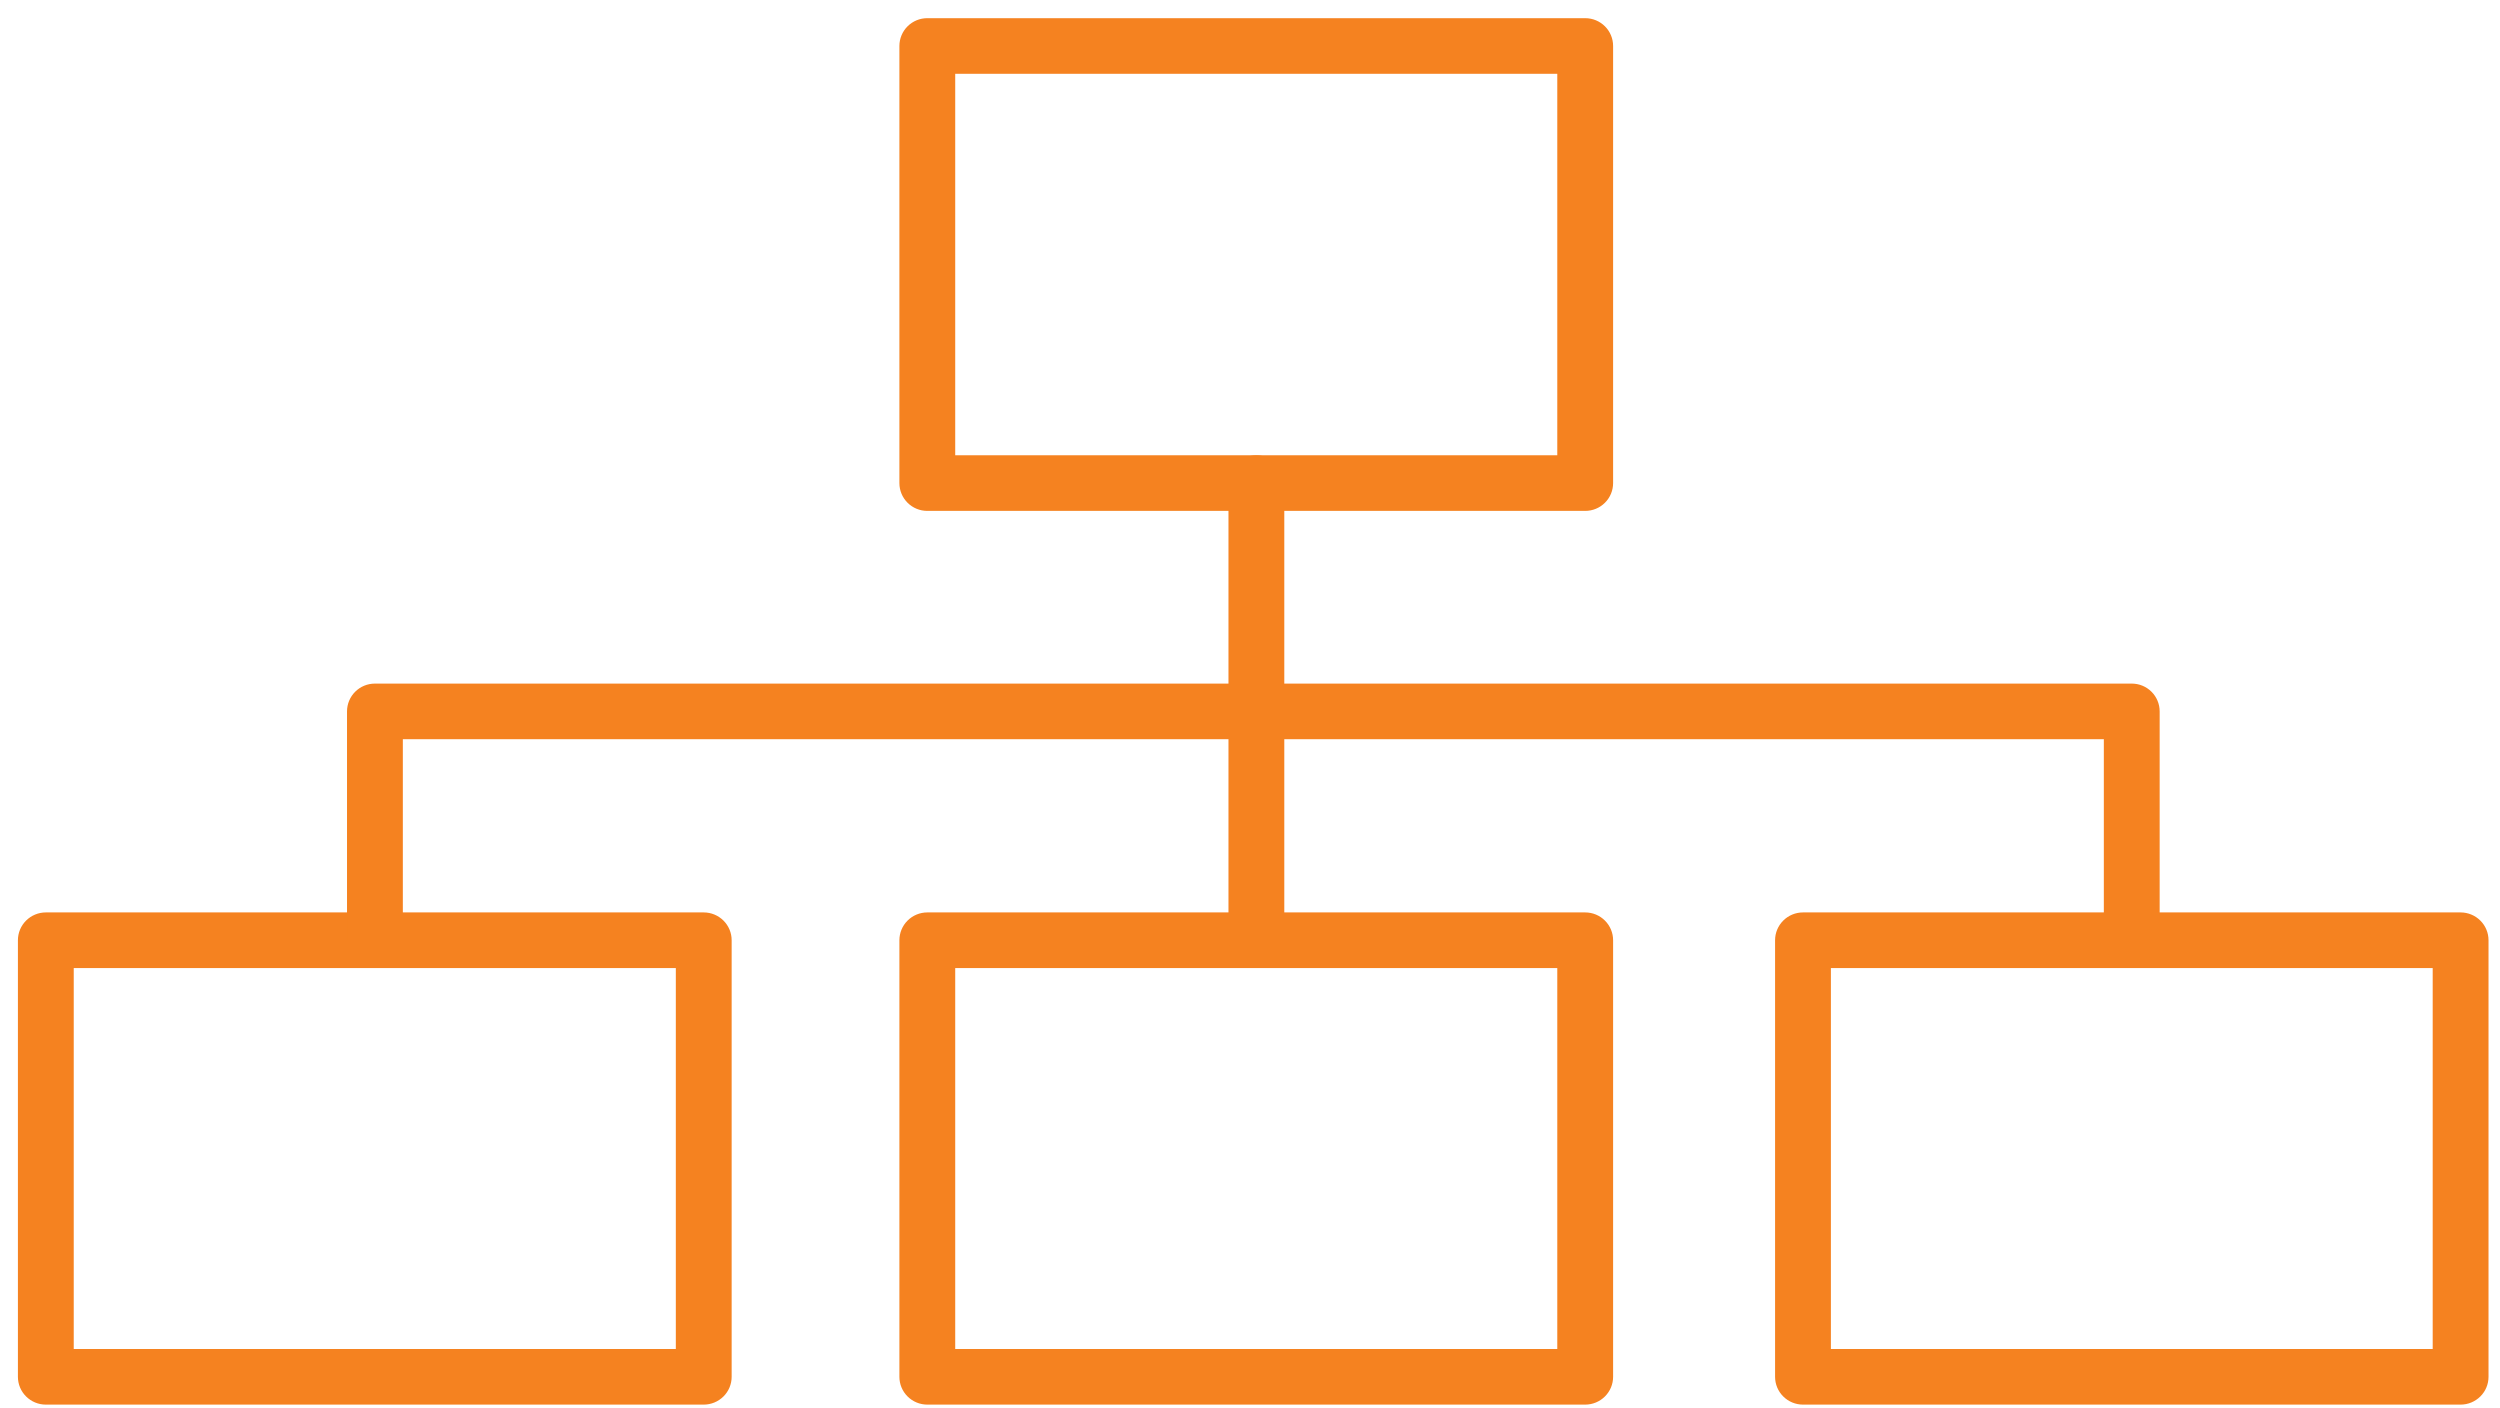
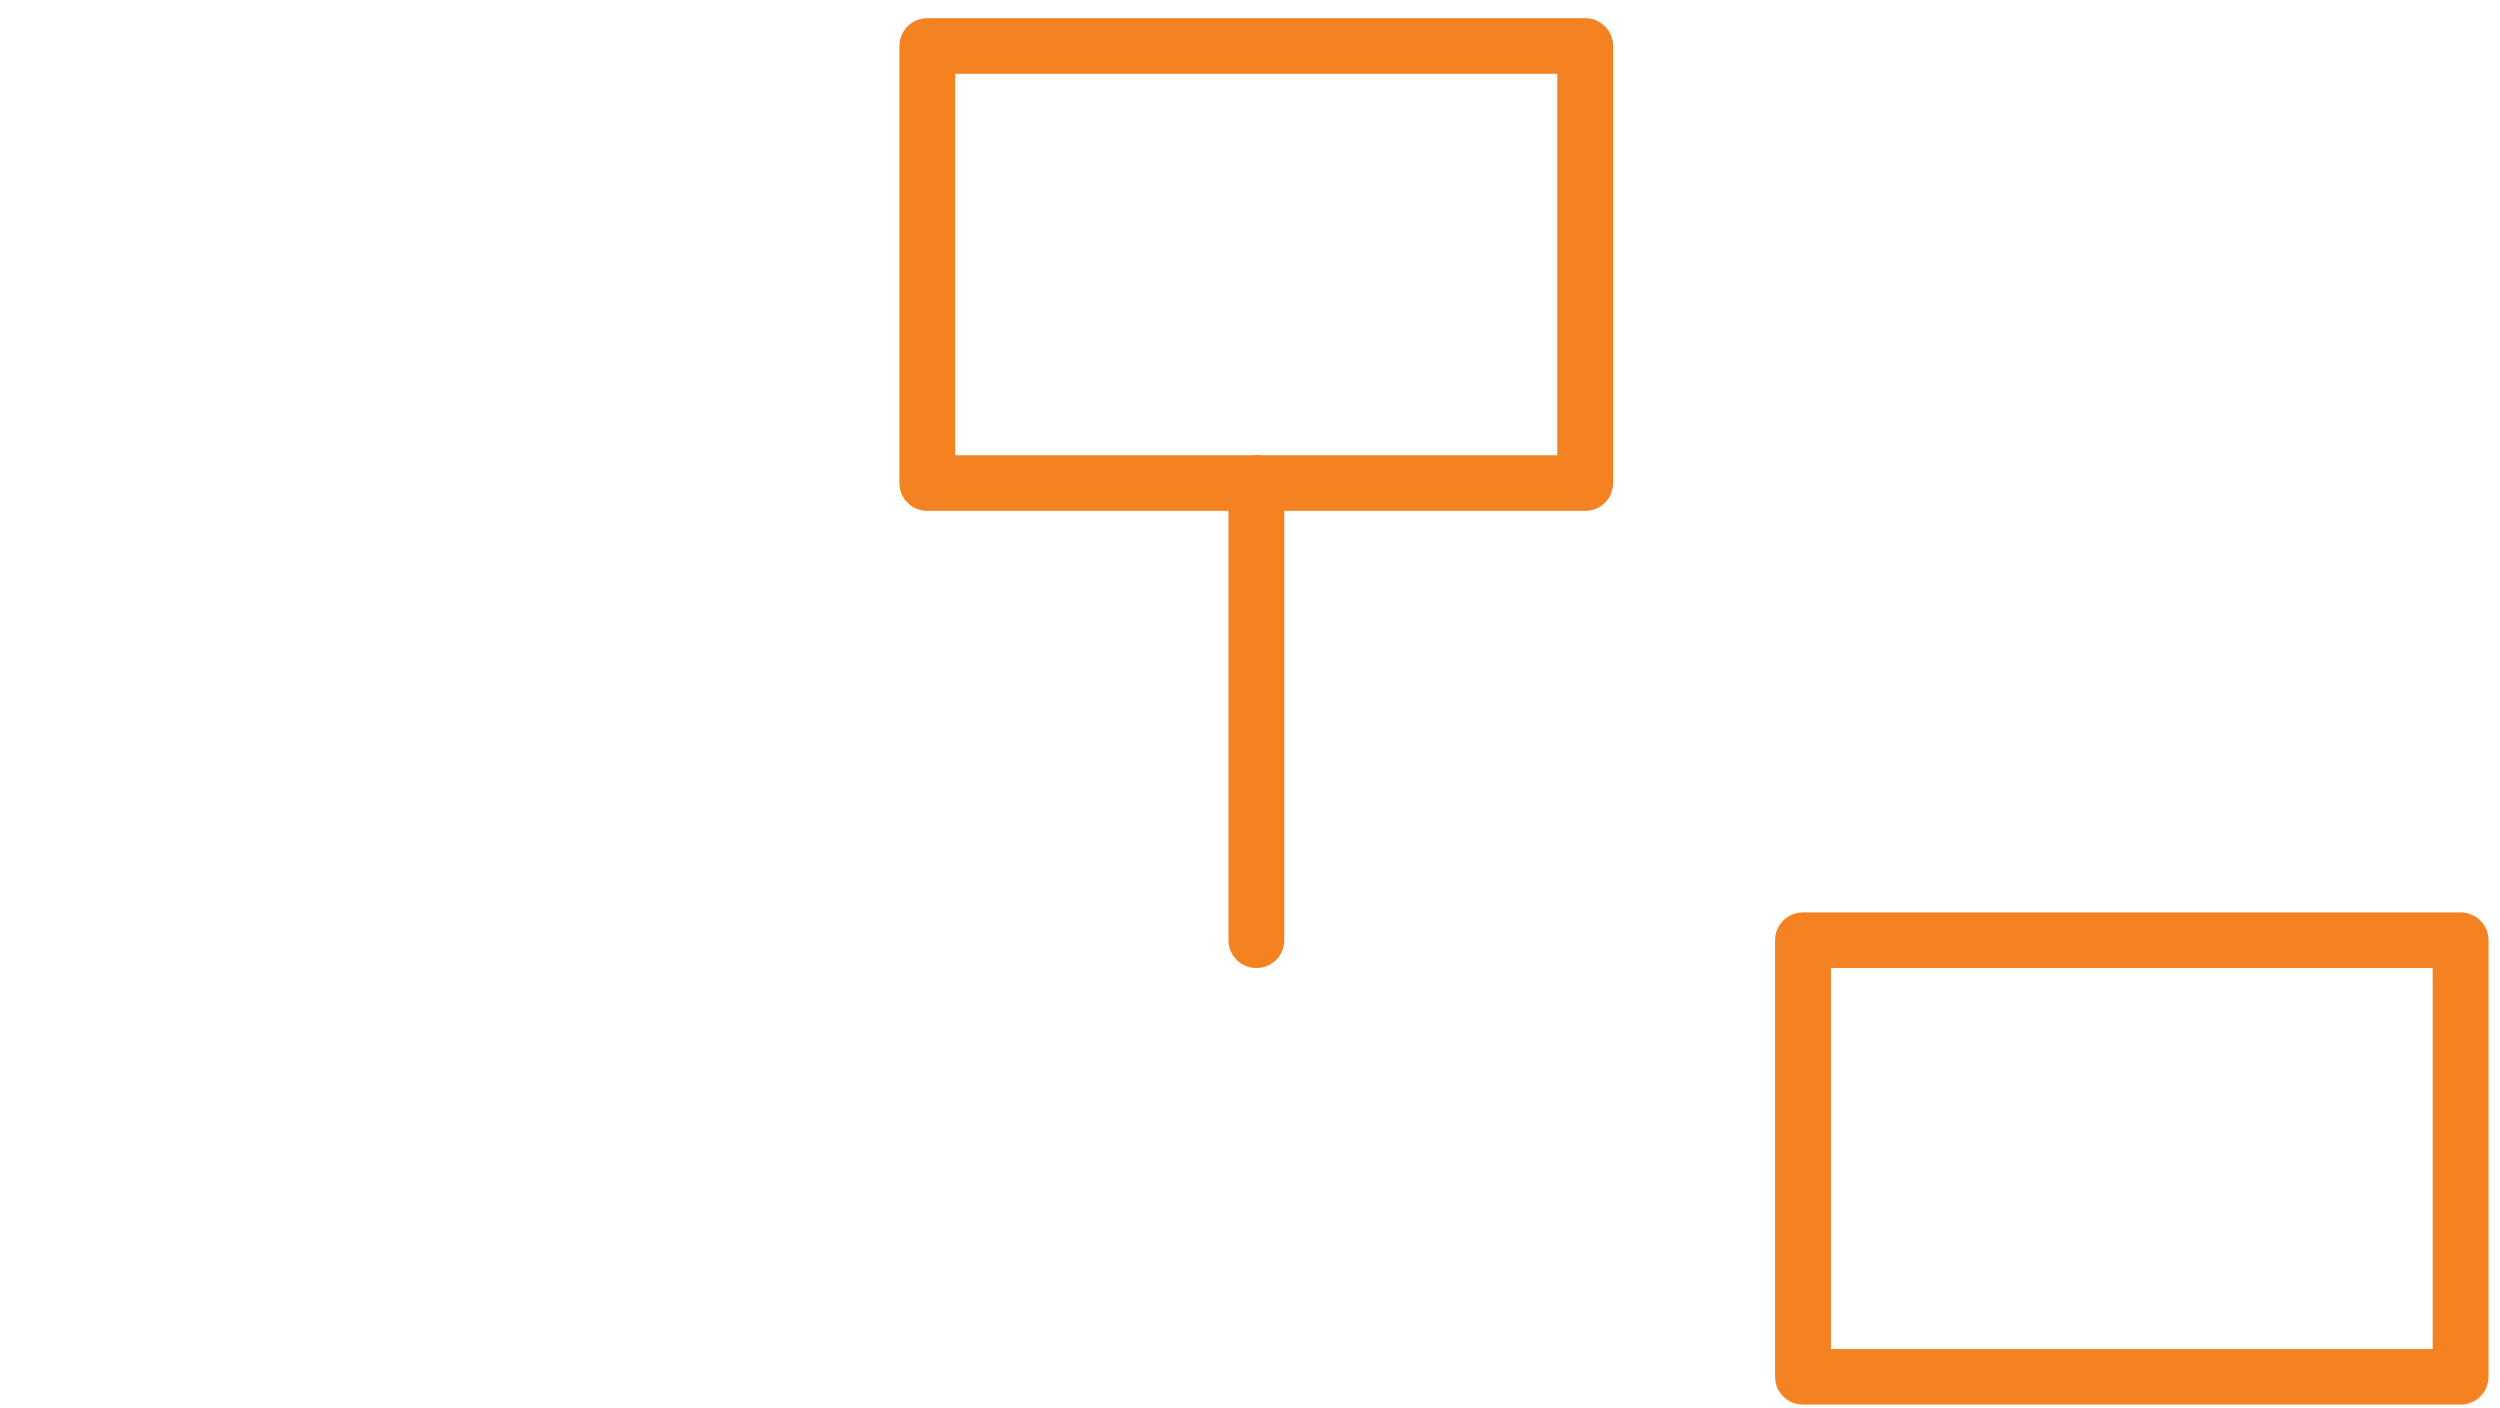
<svg xmlns="http://www.w3.org/2000/svg" width="103" height="58" viewBox="0 0 103 58" fill="#F58220">
  <path d="M65.31 21.049H38.205C37.9 21.049 37.607 20.929 37.392 20.714C37.176 20.499 37.055 20.208 37.055 19.904V1.894C37.055 1.591 37.176 1.299 37.392 1.084C37.607 0.869 37.9 0.749 38.205 0.749H65.31C65.615 0.749 65.908 0.869 66.123 1.084C66.339 1.299 66.46 1.591 66.46 1.894V19.904C66.46 20.208 66.339 20.499 66.123 20.714C65.908 20.929 65.615 21.049 65.31 21.049ZM39.355 18.758H64.16V3.04H39.355V18.758Z" />
-   <path d="M65.31 57.87H38.205C37.9 57.87 37.607 57.749 37.392 57.534C37.176 57.32 37.055 57.028 37.055 56.724V38.738C37.055 38.434 37.176 38.143 37.392 37.928C37.607 37.713 37.9 37.592 38.205 37.592H65.31C65.615 37.592 65.908 37.713 66.123 37.928C66.339 38.143 66.46 38.434 66.46 38.738V56.724C66.46 57.028 66.339 57.32 66.123 57.534C65.908 57.749 65.615 57.87 65.31 57.87ZM39.355 55.579H64.16V39.883H39.355V55.579Z" />
  <path d="M101.377 57.87H74.283C73.978 57.87 73.685 57.749 73.47 57.534C73.254 57.32 73.133 57.028 73.133 56.724V38.738C73.133 38.434 73.254 38.143 73.47 37.928C73.685 37.713 73.978 37.592 74.283 37.592H101.377C101.682 37.592 101.974 37.713 102.19 37.928C102.406 38.143 102.527 38.434 102.527 38.738V56.724C102.527 57.028 102.406 57.32 102.19 57.534C101.974 57.749 101.682 57.87 101.377 57.87ZM75.433 55.579H100.227V39.883H75.433V55.579Z" />
-   <path d="M28.994 57.87H1.888C1.583 57.87 1.291 57.749 1.075 57.534C0.859 57.32 0.738 57.028 0.738 56.724V38.738C0.738 38.434 0.859 38.143 1.075 37.928C1.291 37.713 1.583 37.592 1.888 37.592H28.994C29.299 37.592 29.591 37.713 29.807 37.928C30.023 38.143 30.144 38.434 30.144 38.738V56.724C30.144 57.028 30.023 57.32 29.807 57.534C29.591 57.749 29.299 57.87 28.994 57.87ZM3.038 55.579H27.844V39.883H3.038V55.579Z" />
  <path d="M51.763 39.883C51.458 39.883 51.166 39.763 50.95 39.548C50.734 39.333 50.613 39.042 50.613 38.738V19.904C50.613 19.6 50.734 19.308 50.95 19.094C51.166 18.879 51.458 18.758 51.763 18.758C52.068 18.758 52.361 18.879 52.577 19.094C52.792 19.308 52.913 19.6 52.913 19.904V38.738C52.913 39.042 52.792 39.333 52.577 39.548C52.361 39.763 52.068 39.883 51.763 39.883Z" />
-   <path d="M87.828 39.883C87.523 39.883 87.23 39.763 87.015 39.548C86.799 39.333 86.678 39.042 86.678 38.738V30.455H16.597V38.738C16.597 39.042 16.476 39.333 16.26 39.548C16.044 39.763 15.752 39.883 15.447 39.883C15.142 39.883 14.849 39.763 14.634 39.548C14.418 39.333 14.297 39.042 14.297 38.738V29.309C14.297 29.006 14.418 28.714 14.634 28.499C14.849 28.284 15.142 28.164 15.447 28.164H87.828C88.133 28.164 88.425 28.284 88.641 28.499C88.857 28.714 88.978 29.006 88.978 29.309V38.738C88.978 39.042 88.857 39.333 88.641 39.548C88.425 39.763 88.133 39.883 87.828 39.883Z" />
</svg>